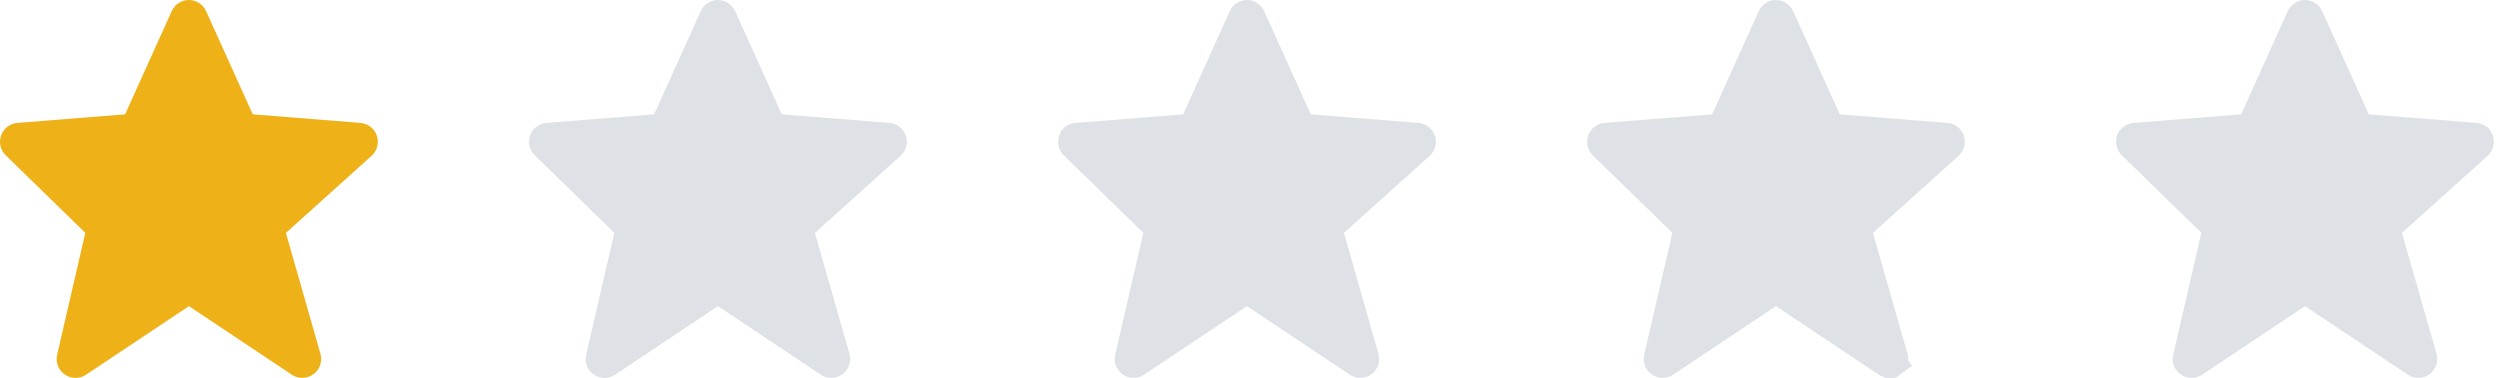
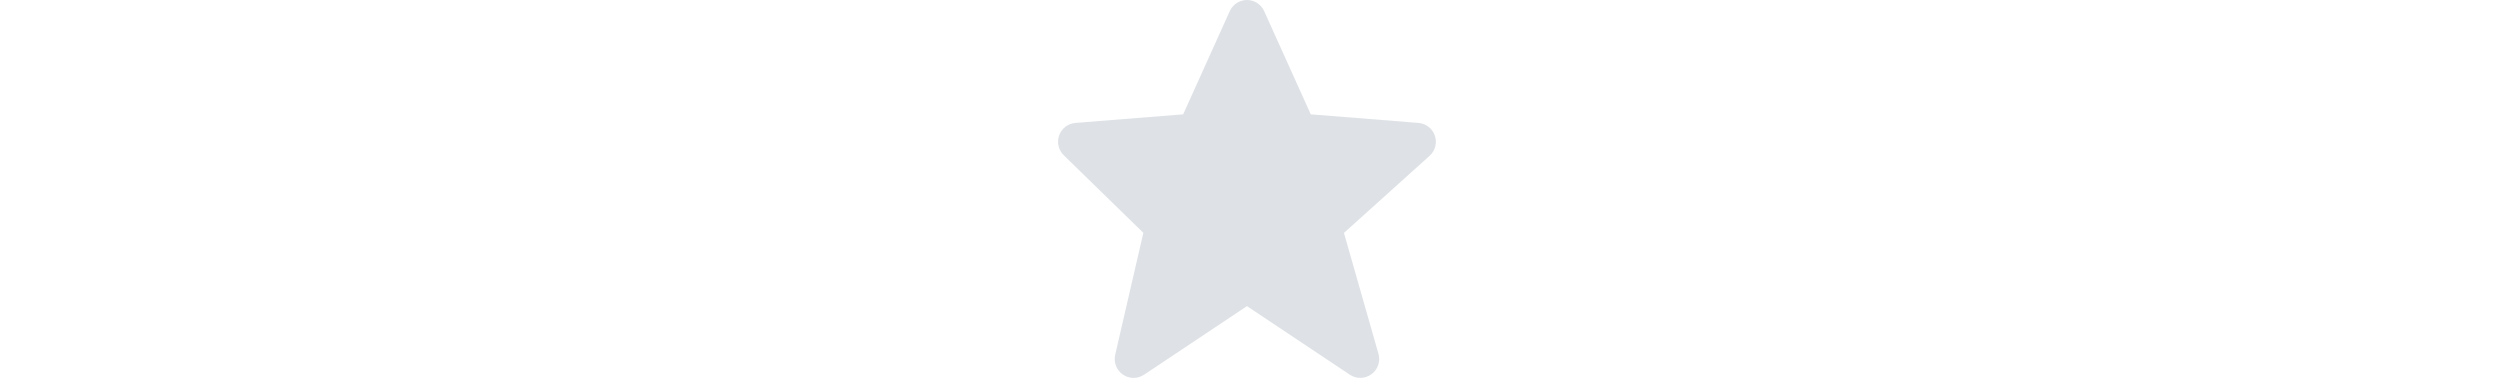
<svg xmlns="http://www.w3.org/2000/svg" width="86" height="13" viewBox="0 0 86 13" fill="none">
-   <path d="M12.964 4.667C12.923 4.547 12.848 4.441 12.748 4.363C12.647 4.285 12.526 4.238 12.4 4.228L8.695 3.933L7.091 0.384C7.04 0.27 6.957 0.173 6.852 0.105C6.747 0.036 6.625 6.88122e-05 6.499 9.77331e-08C6.374 -6.86168e-05 6.252 0.036 6.147 0.104C6.041 0.172 5.958 0.269 5.907 0.383L4.304 3.933L0.599 4.228C0.474 4.238 0.355 4.283 0.256 4.359C0.156 4.434 0.081 4.537 0.039 4.655C-0.004 4.772 -0.011 4.899 0.016 5.021C0.044 5.143 0.107 5.254 0.196 5.341L2.934 8.01L1.966 12.203C1.937 12.33 1.946 12.463 1.993 12.585C2.04 12.706 2.123 12.811 2.23 12.885C2.337 12.959 2.464 12.999 2.594 13C2.724 13.001 2.852 12.963 2.96 12.89L6.499 10.531L10.038 12.89C10.149 12.964 10.279 13.002 10.412 12.999C10.545 12.996 10.674 12.952 10.781 12.874C10.888 12.796 10.969 12.687 11.013 12.561C11.056 12.435 11.06 12.299 11.024 12.172L9.835 8.012L12.783 5.359C12.976 5.185 13.047 4.913 12.964 4.667Z" fill="#EEB218" />
-   <path d="M31.162 4.667C31.121 4.547 31.046 4.441 30.946 4.363C30.846 4.285 30.725 4.238 30.598 4.228L26.893 3.933L25.29 0.384C25.238 0.27 25.155 0.173 25.05 0.105C24.945 0.036 24.823 6.88122e-05 24.698 9.77331e-08C24.572 -6.86168e-05 24.45 0.036 24.345 0.104C24.24 0.172 24.157 0.269 24.105 0.383L22.502 3.933L18.797 4.228C18.672 4.238 18.553 4.283 18.454 4.359C18.355 4.434 18.279 4.537 18.237 4.655C18.195 4.772 18.187 4.899 18.215 5.021C18.243 5.143 18.305 5.254 18.395 5.341L21.133 8.01L20.164 12.203C20.135 12.33 20.144 12.463 20.191 12.585C20.238 12.706 20.321 12.811 20.428 12.885C20.535 12.959 20.662 12.999 20.792 13C20.923 13.001 21.05 12.963 21.159 12.89L24.697 10.531L28.236 12.89C28.347 12.964 28.477 13.002 28.61 12.999C28.743 12.996 28.872 12.952 28.979 12.874C29.087 12.796 29.168 12.687 29.211 12.561C29.254 12.435 29.258 12.299 29.222 12.172L28.033 8.012L30.981 5.359C31.174 5.185 31.245 4.913 31.162 4.667Z" fill="#DEE2E6" />
  <path d="M49.36 4.667C49.319 4.547 49.244 4.441 49.144 4.363C49.044 4.285 48.923 4.238 48.796 4.228L45.091 3.933L43.488 0.384C43.437 0.27 43.354 0.173 43.249 0.105C43.144 0.036 43.021 6.88122e-05 42.896 9.77331e-08C42.771 -6.86168e-05 42.648 0.036 42.543 0.104C42.438 0.172 42.355 0.269 42.304 0.383L40.7 3.933L36.995 4.228C36.871 4.238 36.752 4.283 36.652 4.359C36.553 4.434 36.478 4.537 36.435 4.655C36.393 4.772 36.385 4.899 36.413 5.021C36.441 5.143 36.503 5.254 36.593 5.341L39.331 8.01L38.362 12.203C38.333 12.33 38.343 12.463 38.389 12.585C38.437 12.706 38.519 12.811 38.626 12.885C38.733 12.959 38.86 12.999 38.991 13C39.121 13.001 39.248 12.963 39.357 12.89L42.896 10.531L46.434 12.89C46.545 12.964 46.676 13.002 46.809 12.999C46.941 12.996 47.07 12.952 47.178 12.874C47.285 12.796 47.366 12.687 47.409 12.561C47.453 12.435 47.456 12.299 47.42 12.172L46.232 8.012L49.18 5.359C49.373 5.185 49.444 4.913 49.36 4.667Z" fill="#DEE2E6" />
-   <path d="M62.833 4.139L62.955 4.408L63.249 4.432L66.954 4.726C66.983 4.728 67.011 4.739 67.034 4.757C67.057 4.775 67.075 4.8 67.084 4.827C67.103 4.885 67.087 4.947 67.042 4.988C67.042 4.988 67.042 4.988 67.042 4.988L64.095 7.64L63.863 7.849L63.948 8.15L65.137 12.307C65.137 12.308 65.137 12.308 65.137 12.308C65.145 12.338 65.144 12.369 65.134 12.398C65.124 12.427 65.105 12.452 65.081 12.47L65.375 12.874L65.081 12.47C65.056 12.488 65.026 12.498 64.995 12.499C64.964 12.5 64.934 12.491 64.909 12.474C64.909 12.474 64.909 12.474 64.909 12.474L61.37 10.115L61.093 9.93L60.816 10.115L57.277 12.474L57.276 12.475C57.252 12.491 57.222 12.5 57.192 12.5C57.162 12.5 57.133 12.491 57.108 12.473C57.083 12.456 57.064 12.432 57.053 12.404C57.042 12.376 57.04 12.345 57.047 12.316L57.047 12.316L58.016 8.123L58.079 7.849L57.877 7.652L55.139 4.983L55.139 4.983C55.119 4.963 55.104 4.937 55.098 4.909C55.091 4.881 55.093 4.852 55.103 4.825C55.113 4.798 55.13 4.774 55.153 4.756C55.176 4.739 55.203 4.728 55.232 4.726L55.232 4.726L58.937 4.432L59.232 4.408L59.353 4.139L60.957 0.589L60.957 0.588C60.969 0.562 60.988 0.539 61.012 0.524C61.036 0.508 61.064 0.5 61.093 0.5C61.122 0.5 61.15 0.508 61.174 0.524C61.198 0.54 61.217 0.562 61.229 0.588L61.229 0.588L61.23 0.59L62.833 4.139Z" fill="#DEE2E6" stroke="#DEE2E6" />
-   <path d="M85.756 4.667C85.715 4.547 85.64 4.441 85.54 4.363C85.439 4.285 85.319 4.238 85.192 4.228L81.487 3.933L79.883 0.384C79.832 0.27 79.749 0.173 79.644 0.105C79.539 0.036 79.417 6.88122e-05 79.292 9.77331e-08C79.166 -6.86168e-05 79.044 0.036 78.939 0.104C78.834 0.172 78.751 0.269 78.699 0.383L77.096 3.933L73.391 4.228C73.266 4.238 73.147 4.283 73.048 4.359C72.949 4.434 72.873 4.537 72.831 4.655C72.788 4.772 72.781 4.899 72.809 5.021C72.837 5.143 72.899 5.254 72.989 5.341L75.727 8.01L74.758 12.203C74.729 12.33 74.738 12.463 74.785 12.585C74.832 12.706 74.915 12.811 75.022 12.885C75.129 12.959 75.256 12.999 75.386 13C75.517 13.001 75.644 12.963 75.753 12.89L79.291 10.531L82.83 12.89C82.941 12.964 83.071 13.002 83.204 12.999C83.337 12.996 83.466 12.952 83.573 12.874C83.681 12.796 83.761 12.687 83.805 12.561C83.848 12.435 83.852 12.299 83.816 12.172L82.627 8.012L85.575 5.359C85.768 5.185 85.839 4.913 85.756 4.667Z" fill="#DEE2E6" />
</svg>